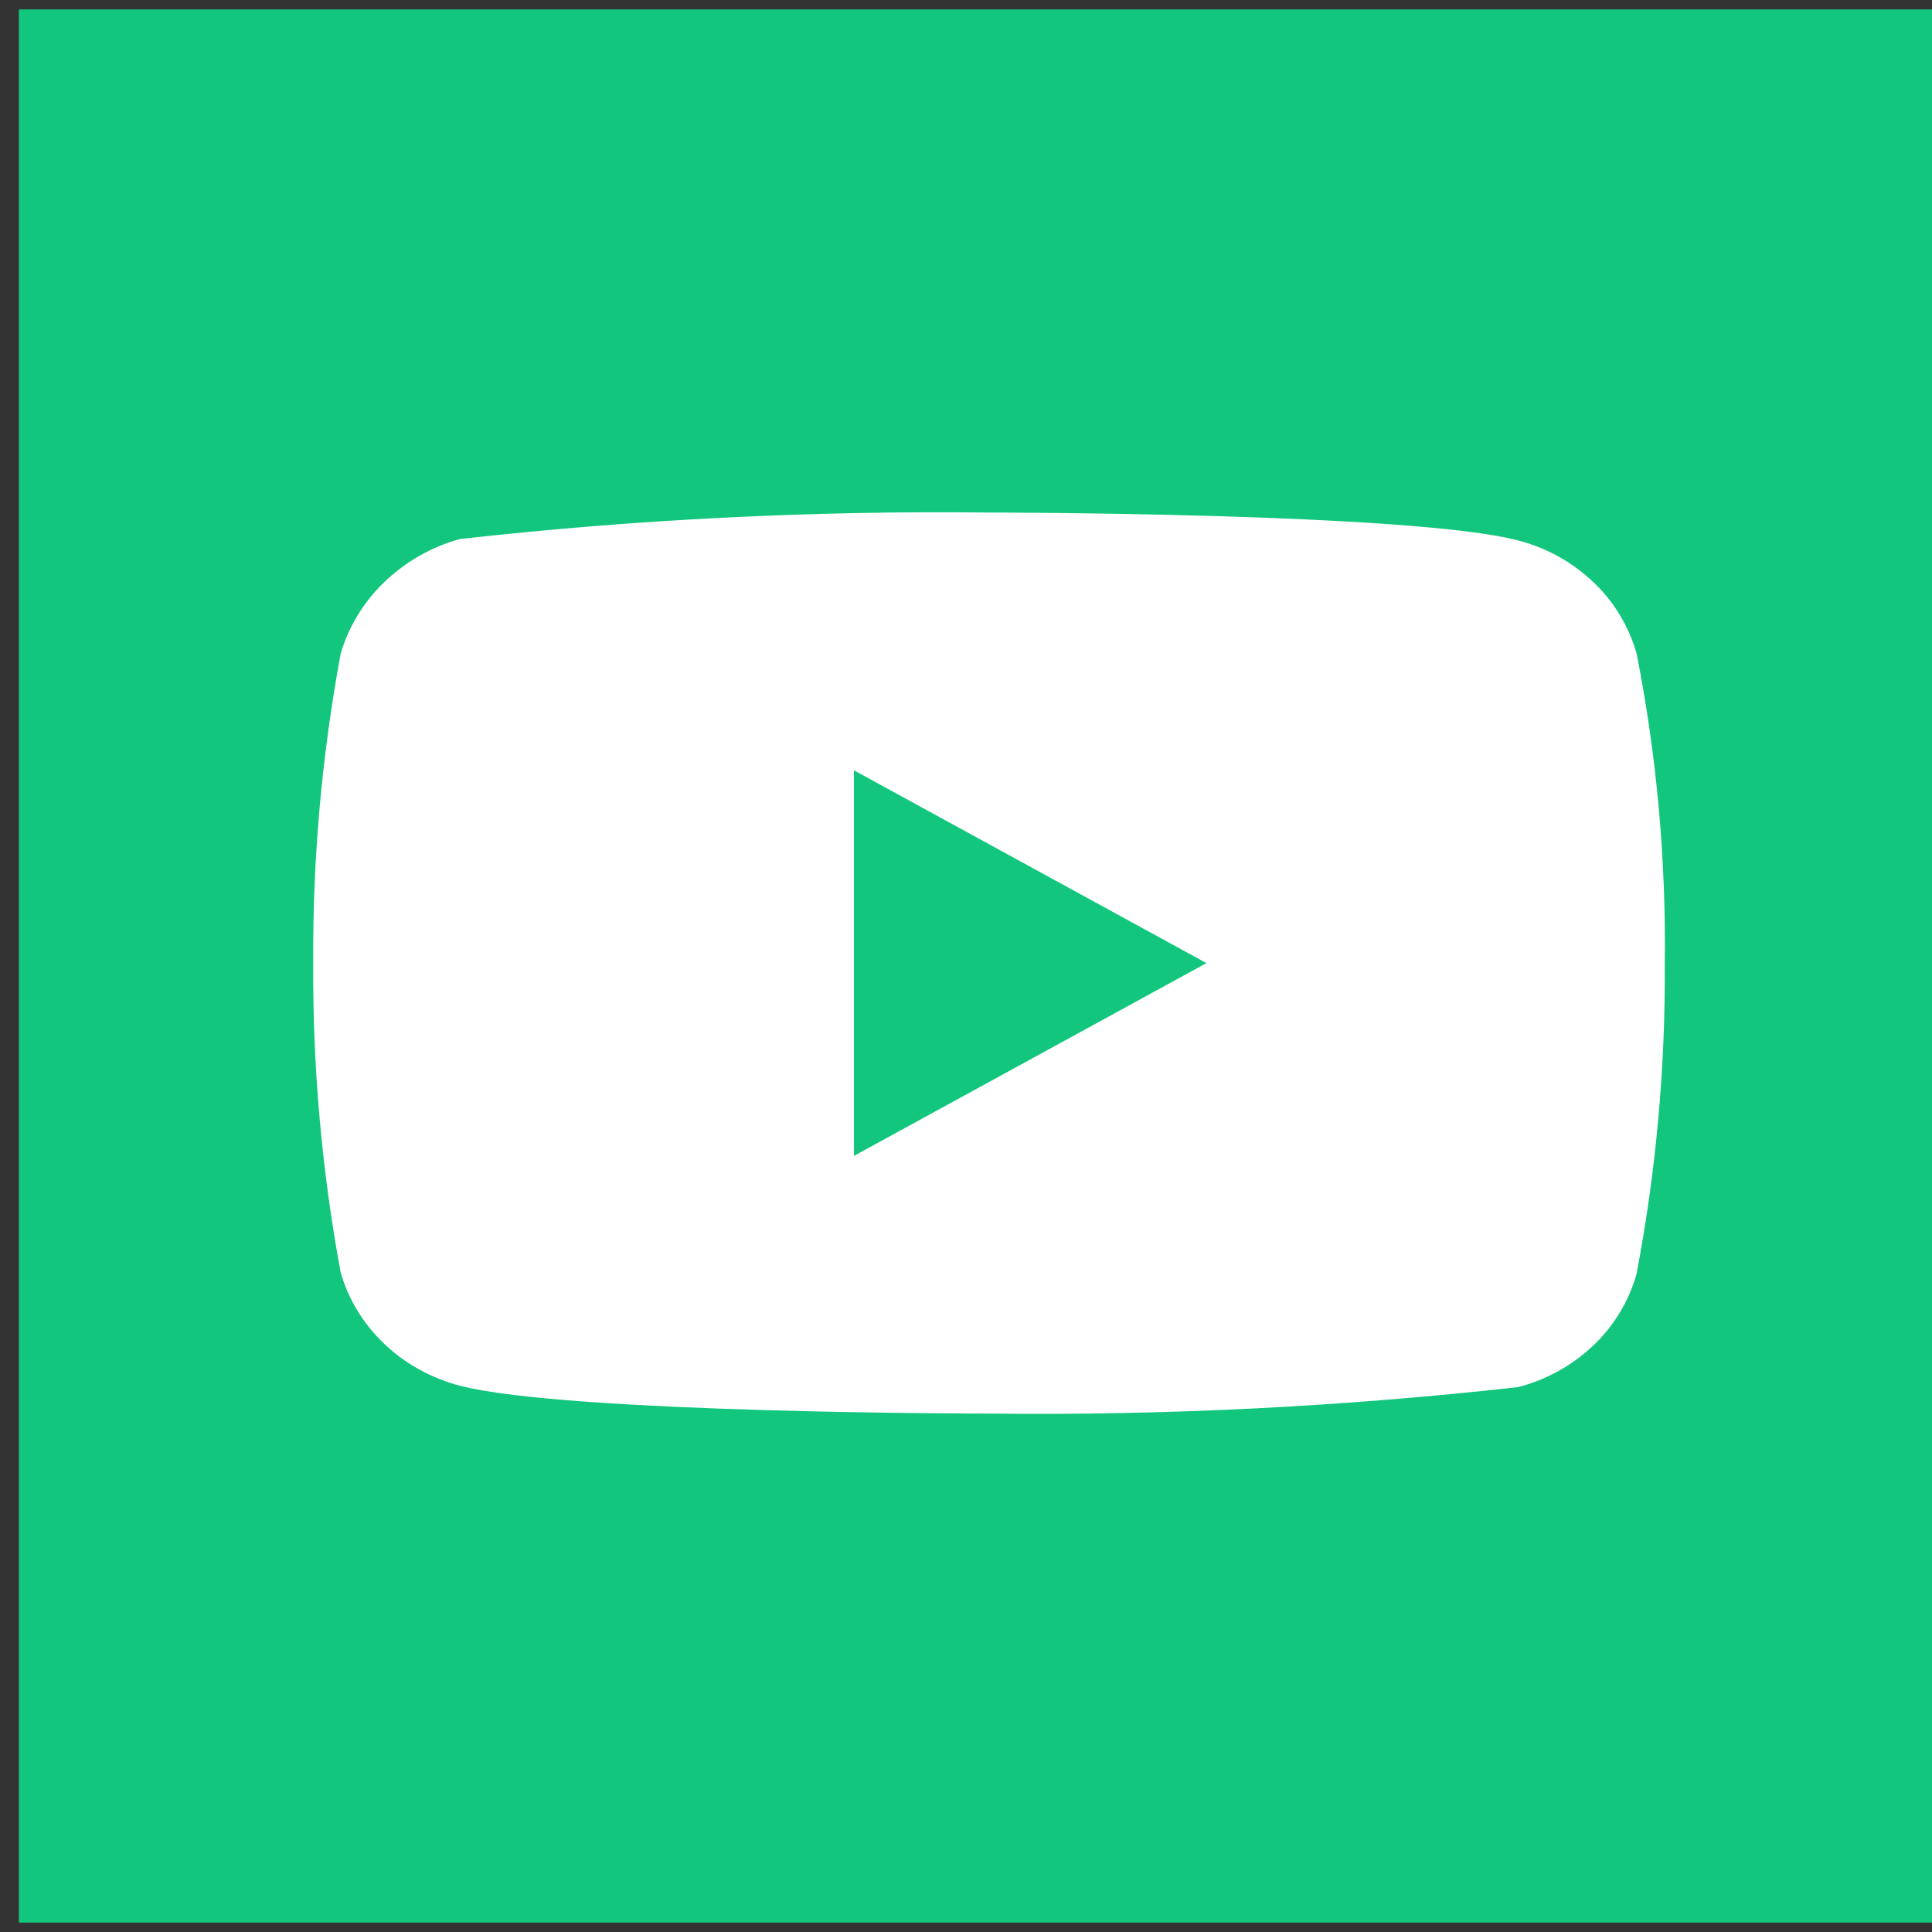
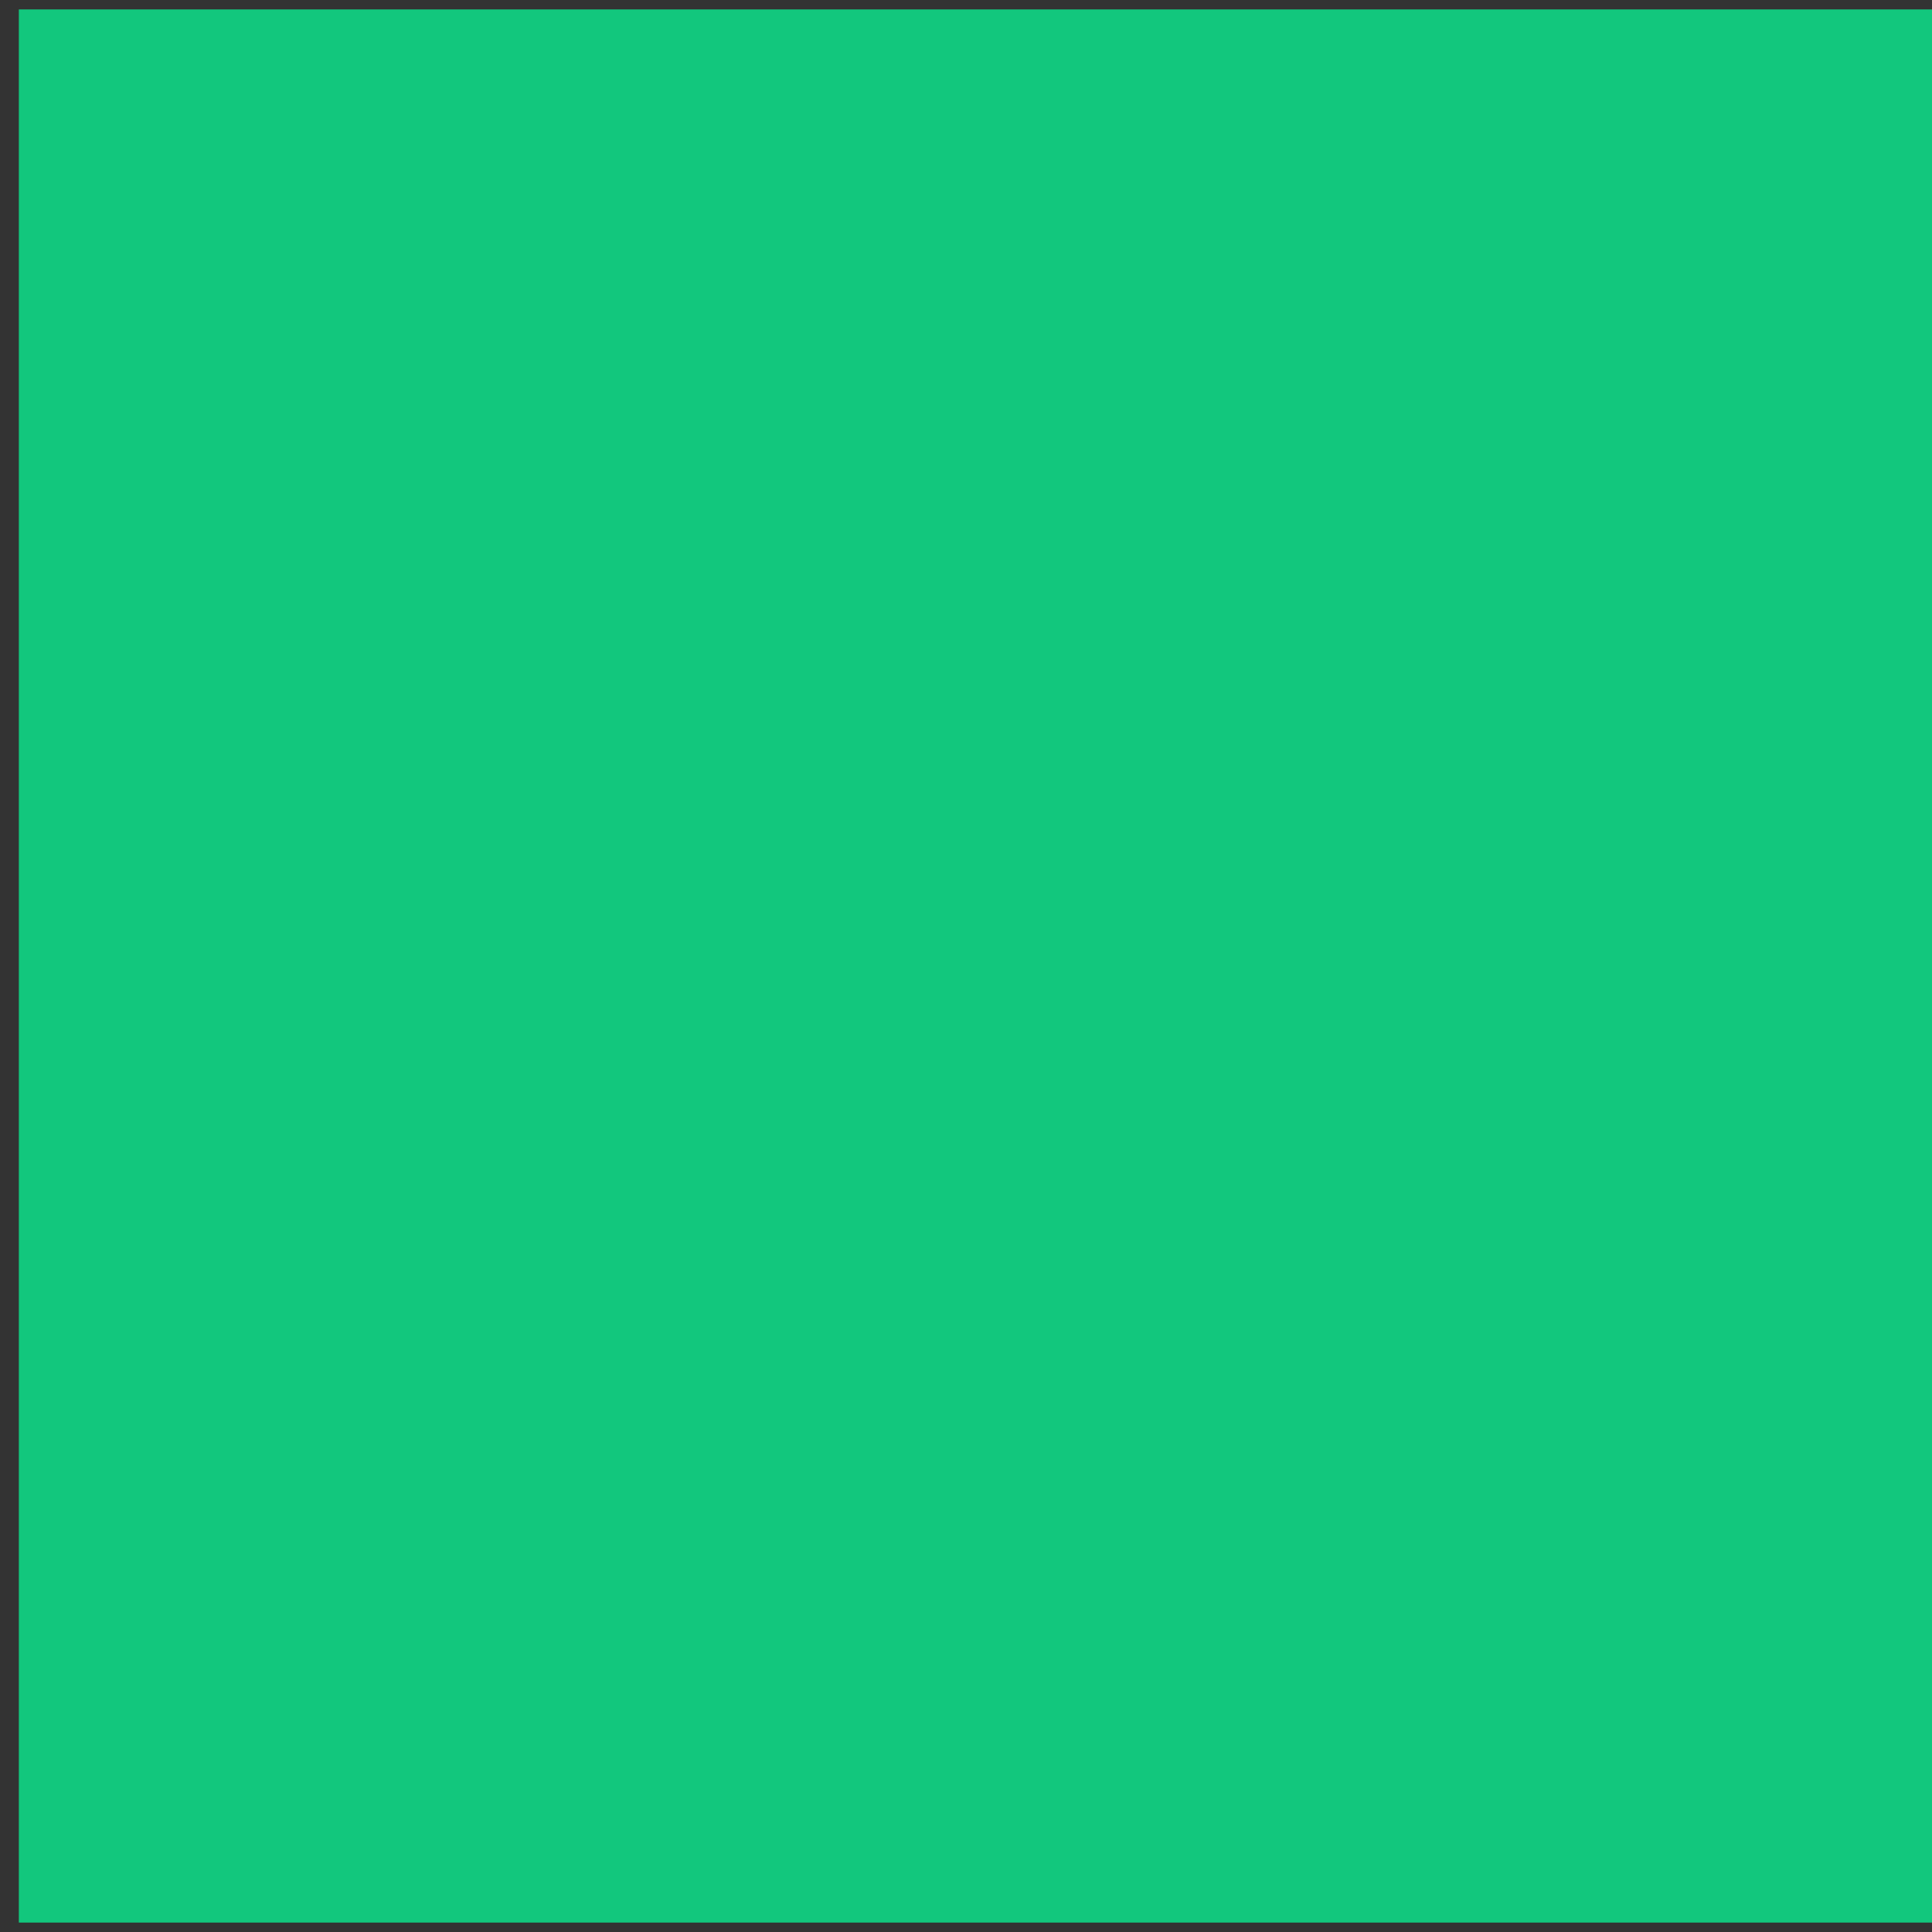
<svg xmlns="http://www.w3.org/2000/svg" width="24" height="24" viewBox="0 0 24 24" fill="none">
  <rect x="0" y="0" width="24" height="24" fill="#333333" stroke="none" />
  <rect x="0.234" y="0.117" width="23.766" height="23.766" fill="#12C77D" />
-   <path d="M20.331 8.121C20.235 7.782 20.05 7.475 19.795 7.233C19.532 6.983 19.21 6.804 18.859 6.714C17.545 6.367 12.281 6.367 12.281 6.367C10.087 6.342 7.893 6.452 5.713 6.696C5.362 6.793 5.04 6.976 4.777 7.228C4.518 7.477 4.33 7.784 4.232 8.12C3.997 9.388 3.883 10.675 3.891 11.964C3.883 13.252 3.997 14.538 4.232 15.807C4.328 16.142 4.515 16.448 4.775 16.695C5.034 16.942 5.357 17.12 5.713 17.214C7.044 17.56 12.281 17.56 12.281 17.56C14.479 17.585 16.675 17.475 18.859 17.231C19.21 17.14 19.532 16.962 19.795 16.712C20.053 16.465 20.237 16.158 20.33 15.824C20.571 14.557 20.689 13.269 20.68 11.98C20.698 10.685 20.581 9.391 20.331 8.12V8.121ZM10.608 14.359V9.569L14.987 11.964L10.608 14.359Z" fill="white" />
</svg>